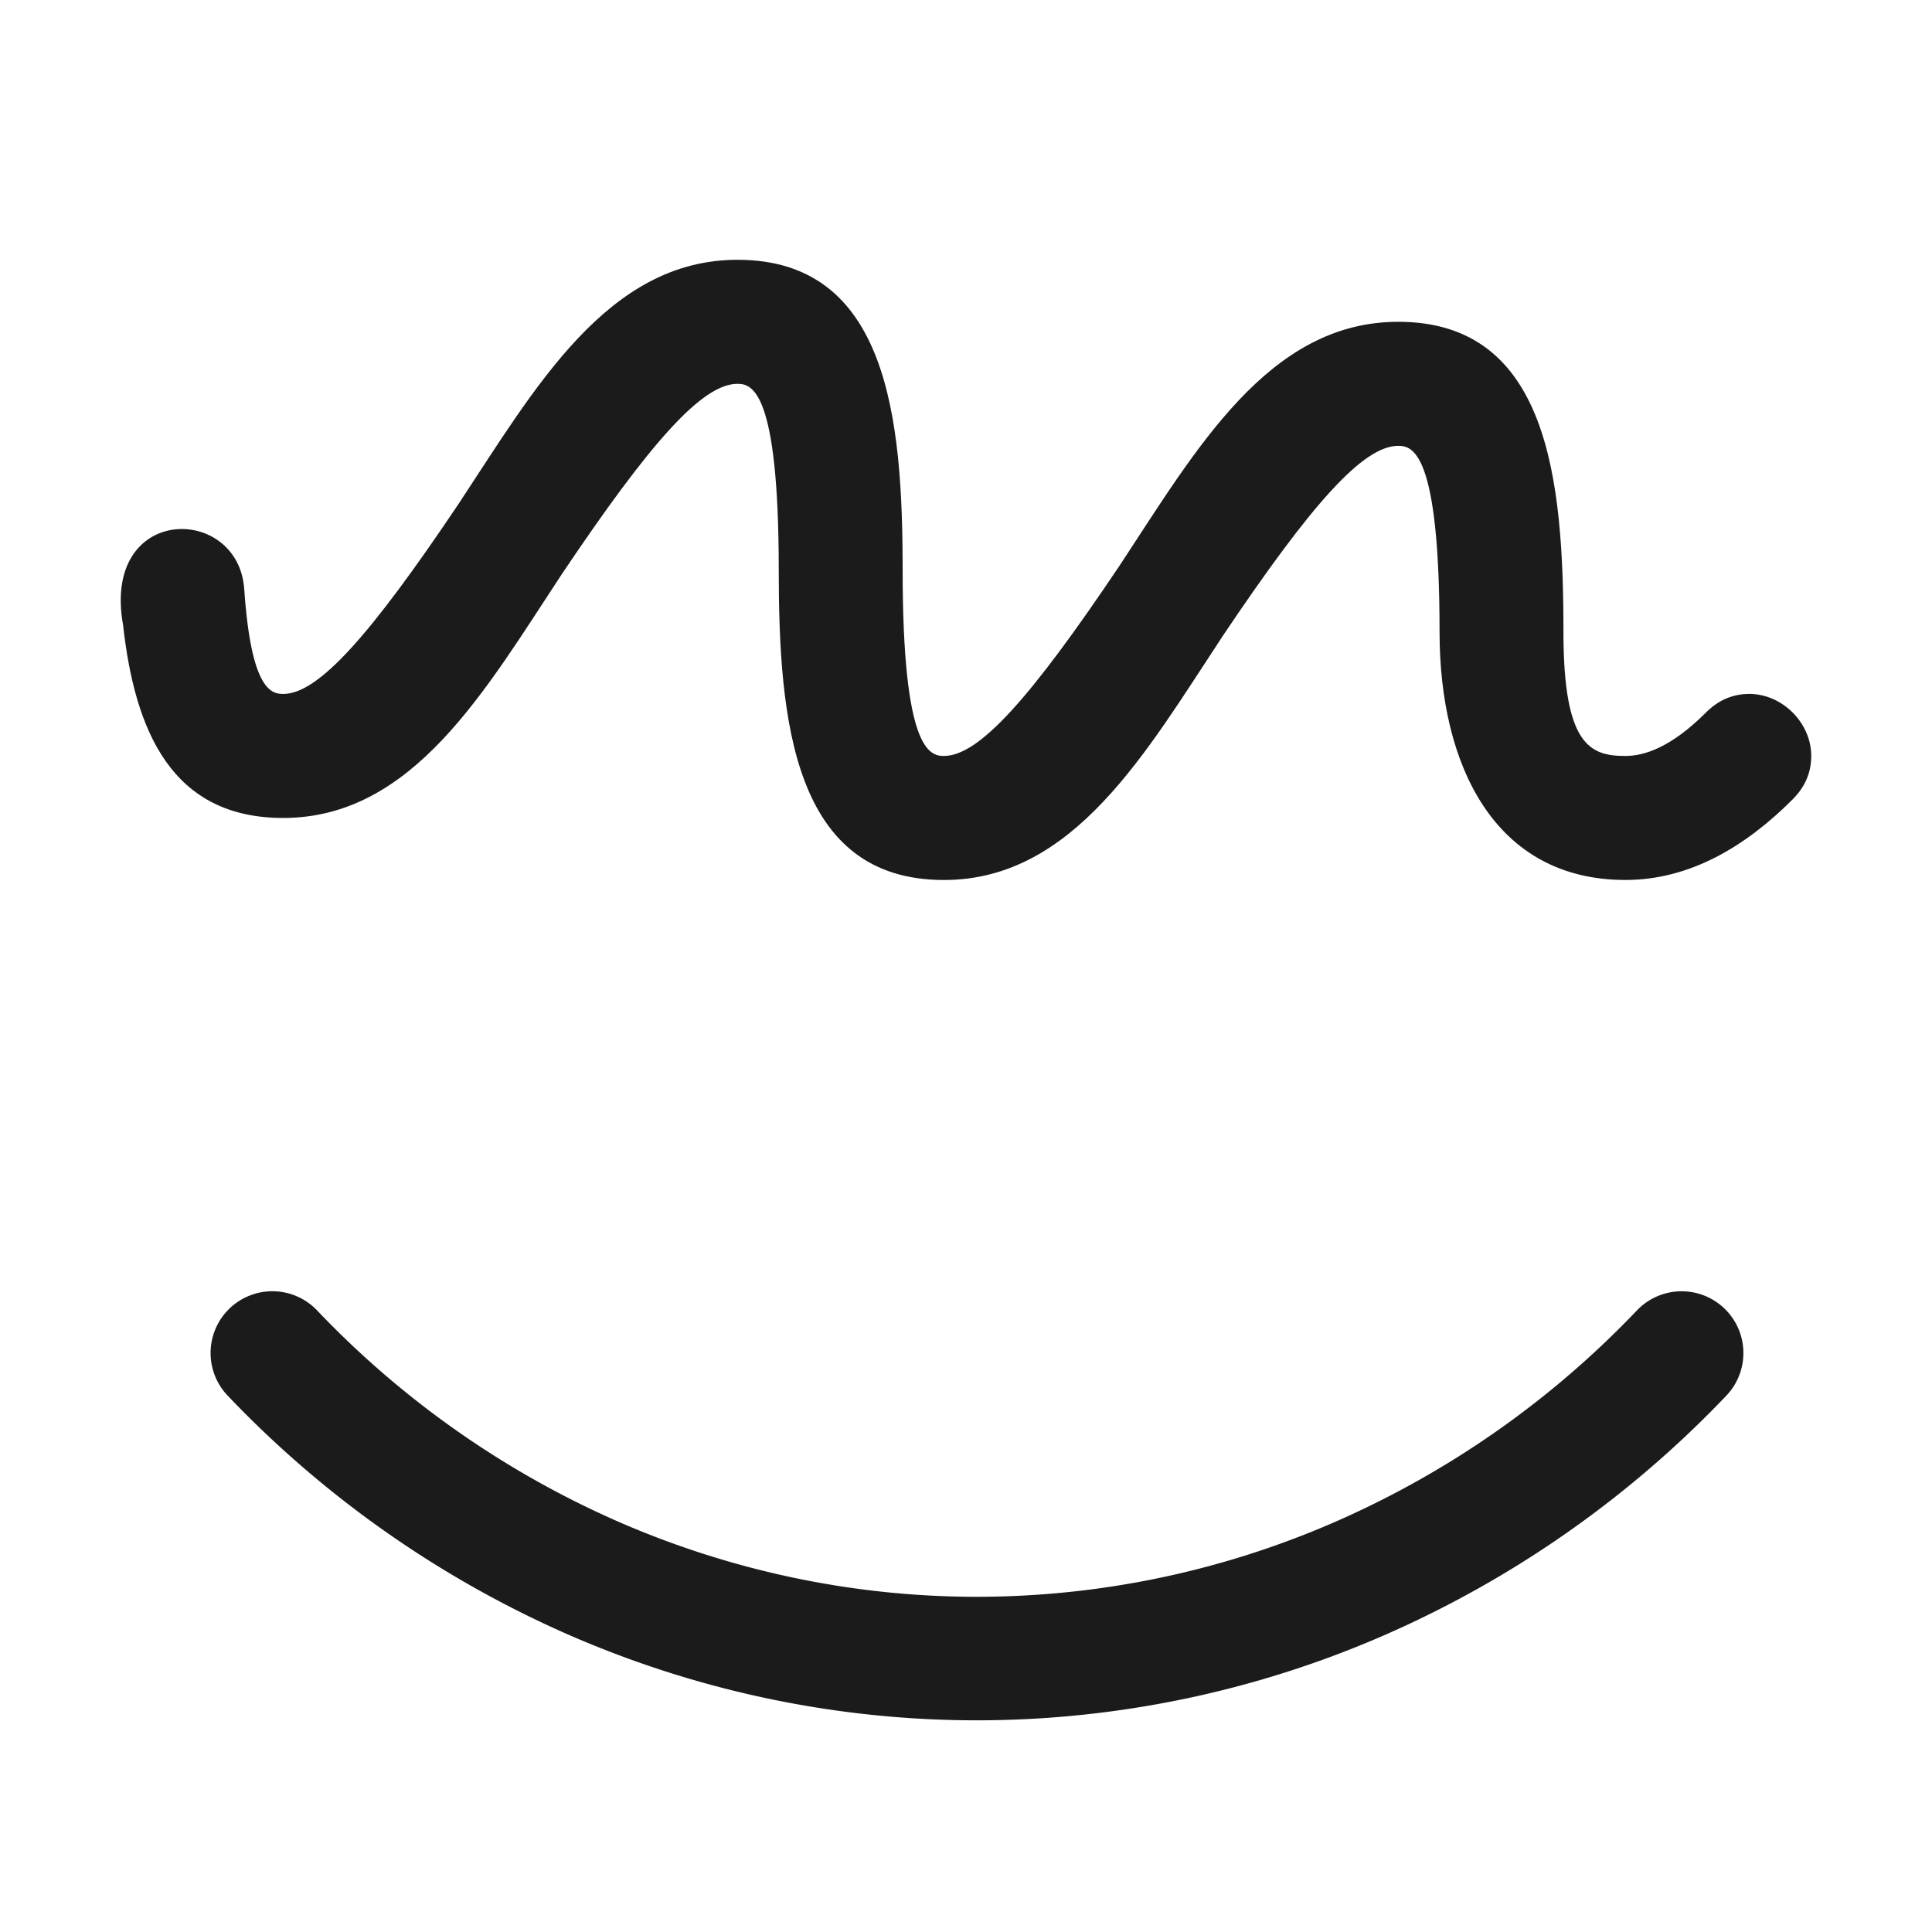
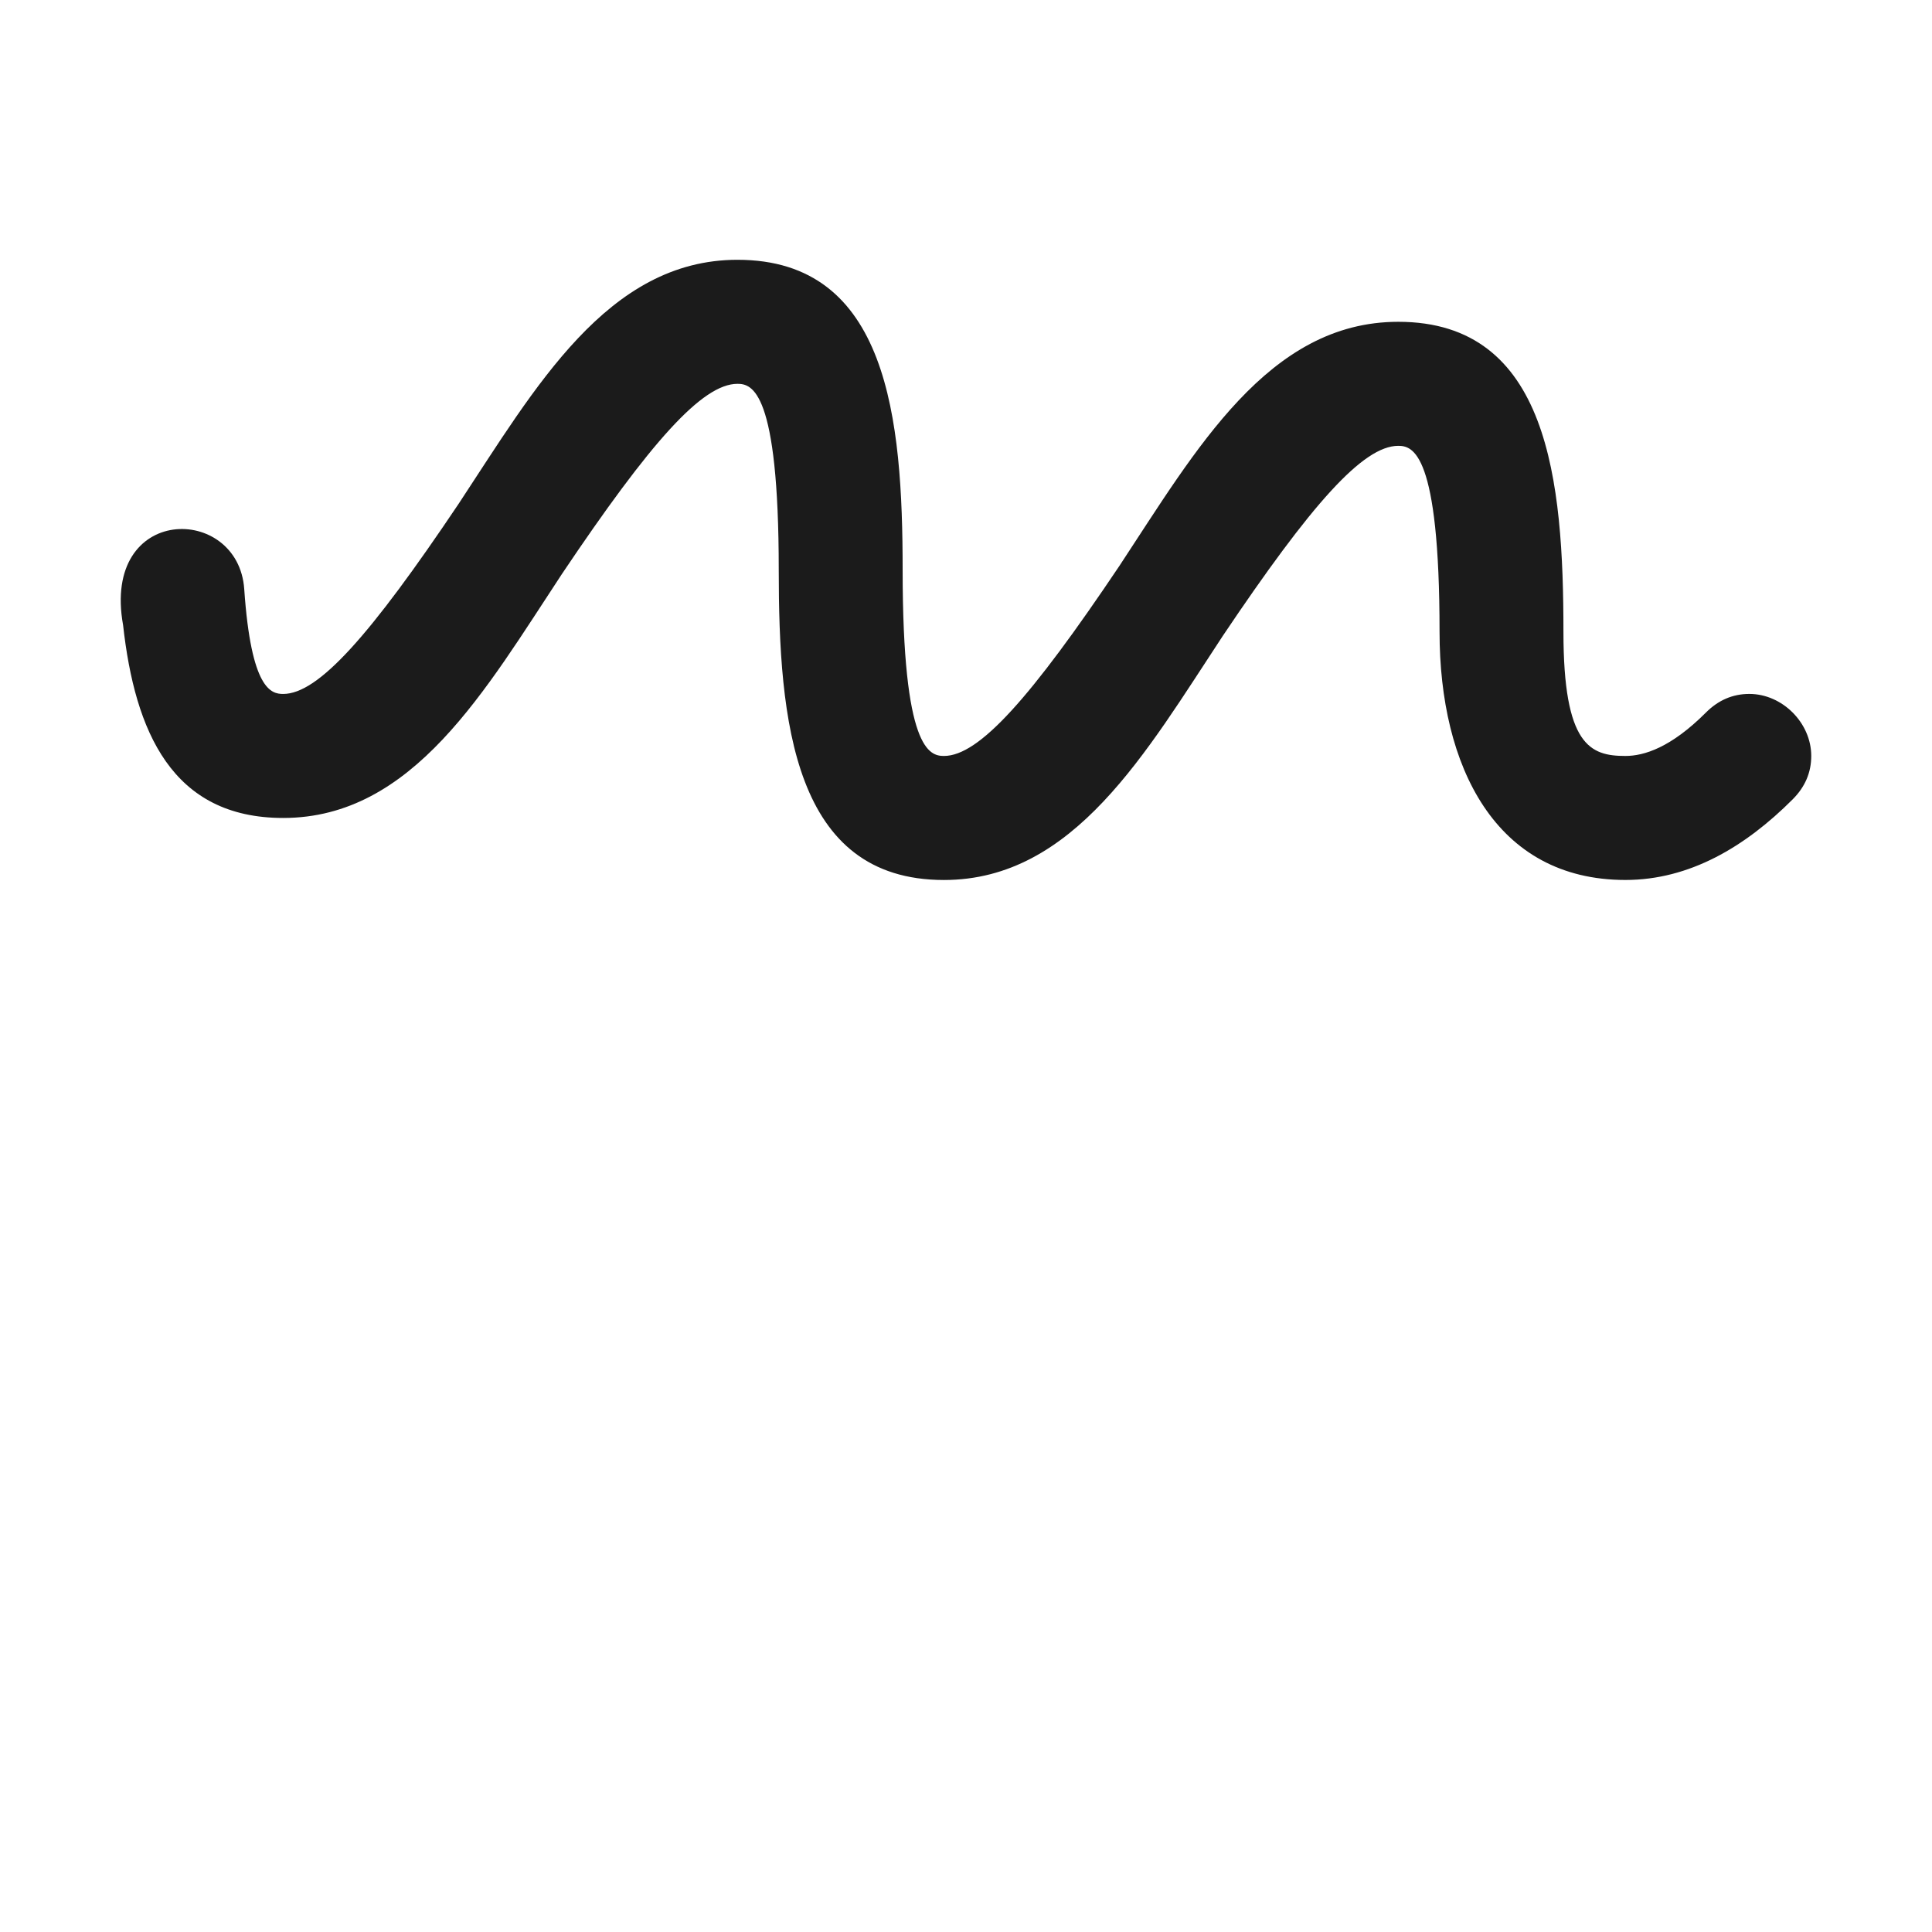
<svg xmlns="http://www.w3.org/2000/svg" width="64" height="64" fill="none">
  <g filter="url(#a)">
-     <path stroke="#1B1B1B" stroke-linecap="round" stroke-width="4.092" d="M55.706 44.821a32.953 32.953 0 0 1-10.71 7.49 31.734 31.734 0 0 1-12.632 2.631c-4.335 0-8.628-.894-12.633-2.63A32.953 32.953 0 0 1 9.022 44.82" />
    <path fill="#1B1B1B" d="M57.948 22.987c1.094 0 2.052.959 2.052 2.055 0 .548-.205 1.027-.616 1.438-1.573 1.575-3.42 2.67-5.54 2.67-4.31 0-6.157-3.766-6.157-8.217 0-5.958-.89-6.164-1.368-6.164-1.163 0-2.873 1.918-5.815 6.3-2.53 3.836-4.925 8.082-9.234 8.082-4.994 0-5.473-5.273-5.473-10.273 0-5.958-.89-6.163-1.368-6.163-1.163 0-2.873 1.917-5.815 6.3-2.53 3.835-4.925 8.081-9.234 8.081-3.685 0-4.912-2.871-5.302-6.385-.725-4.024 3.819-4.024 4.013-1.193.228 3.331.896 3.47 1.289 3.47 1.162 0 2.873-1.918 5.814-6.301 2.531-3.835 4.925-8.081 9.235-8.081 4.994 0 5.472 5.273 5.472 10.272 0 5.958.89 6.164 1.369 6.164 1.162 0 2.872-1.918 5.814-6.3 2.531-3.836 4.925-8.082 9.235-8.082 4.993 0 5.472 5.274 5.472 10.273 0 3.766.89 4.109 2.053 4.109.615 0 1.504-.274 2.667-1.438.41-.411.89-.617 1.437-.617Z" />
  </g>
  <defs>
    <filter id="a" width="60.649" height="53.031" x="1.676" y="6.282" color-interpolation-filters="sRGB" filterUnits="userSpaceOnUse">
      <feFlood flood-opacity="0" result="BackgroundImageFix" />
      <feColorMatrix in="SourceAlpha" result="hardAlpha" values="0 0 0 0 0 0 0 0 0 0 0 0 0 0 0 0 0 0 127 0" />
      <feOffset dx=".332" dy=".332" />
      <feGaussianBlur stdDeviation=".996" />
      <feComposite in2="hardAlpha" operator="out" />
      <feColorMatrix values="0 0 0 0 0 0 0 0 0 0 0 0 0 0 0 0 0 0 0.5 0" />
      <feBlend in2="BackgroundImageFix" result="effect1_dropShadow_427_398" />
      <feColorMatrix in="SourceAlpha" result="hardAlpha" values="0 0 0 0 0 0 0 0 0 0 0 0 0 0 0 0 0 0 127 0" />
      <feOffset dx="-.332" dy="-.332" />
      <feGaussianBlur stdDeviation=".996" />
      <feComposite in2="hardAlpha" operator="out" />
      <feColorMatrix values="0 0 0 0 1 0 0 0 0 1 0 0 0 0 1 0 0 0 0.4 0" />
      <feBlend in2="effect1_dropShadow_427_398" result="effect2_dropShadow_427_398" />
      <feBlend in="SourceGraphic" in2="effect2_dropShadow_427_398" result="shape" />
    </filter>
  </defs>
</svg>